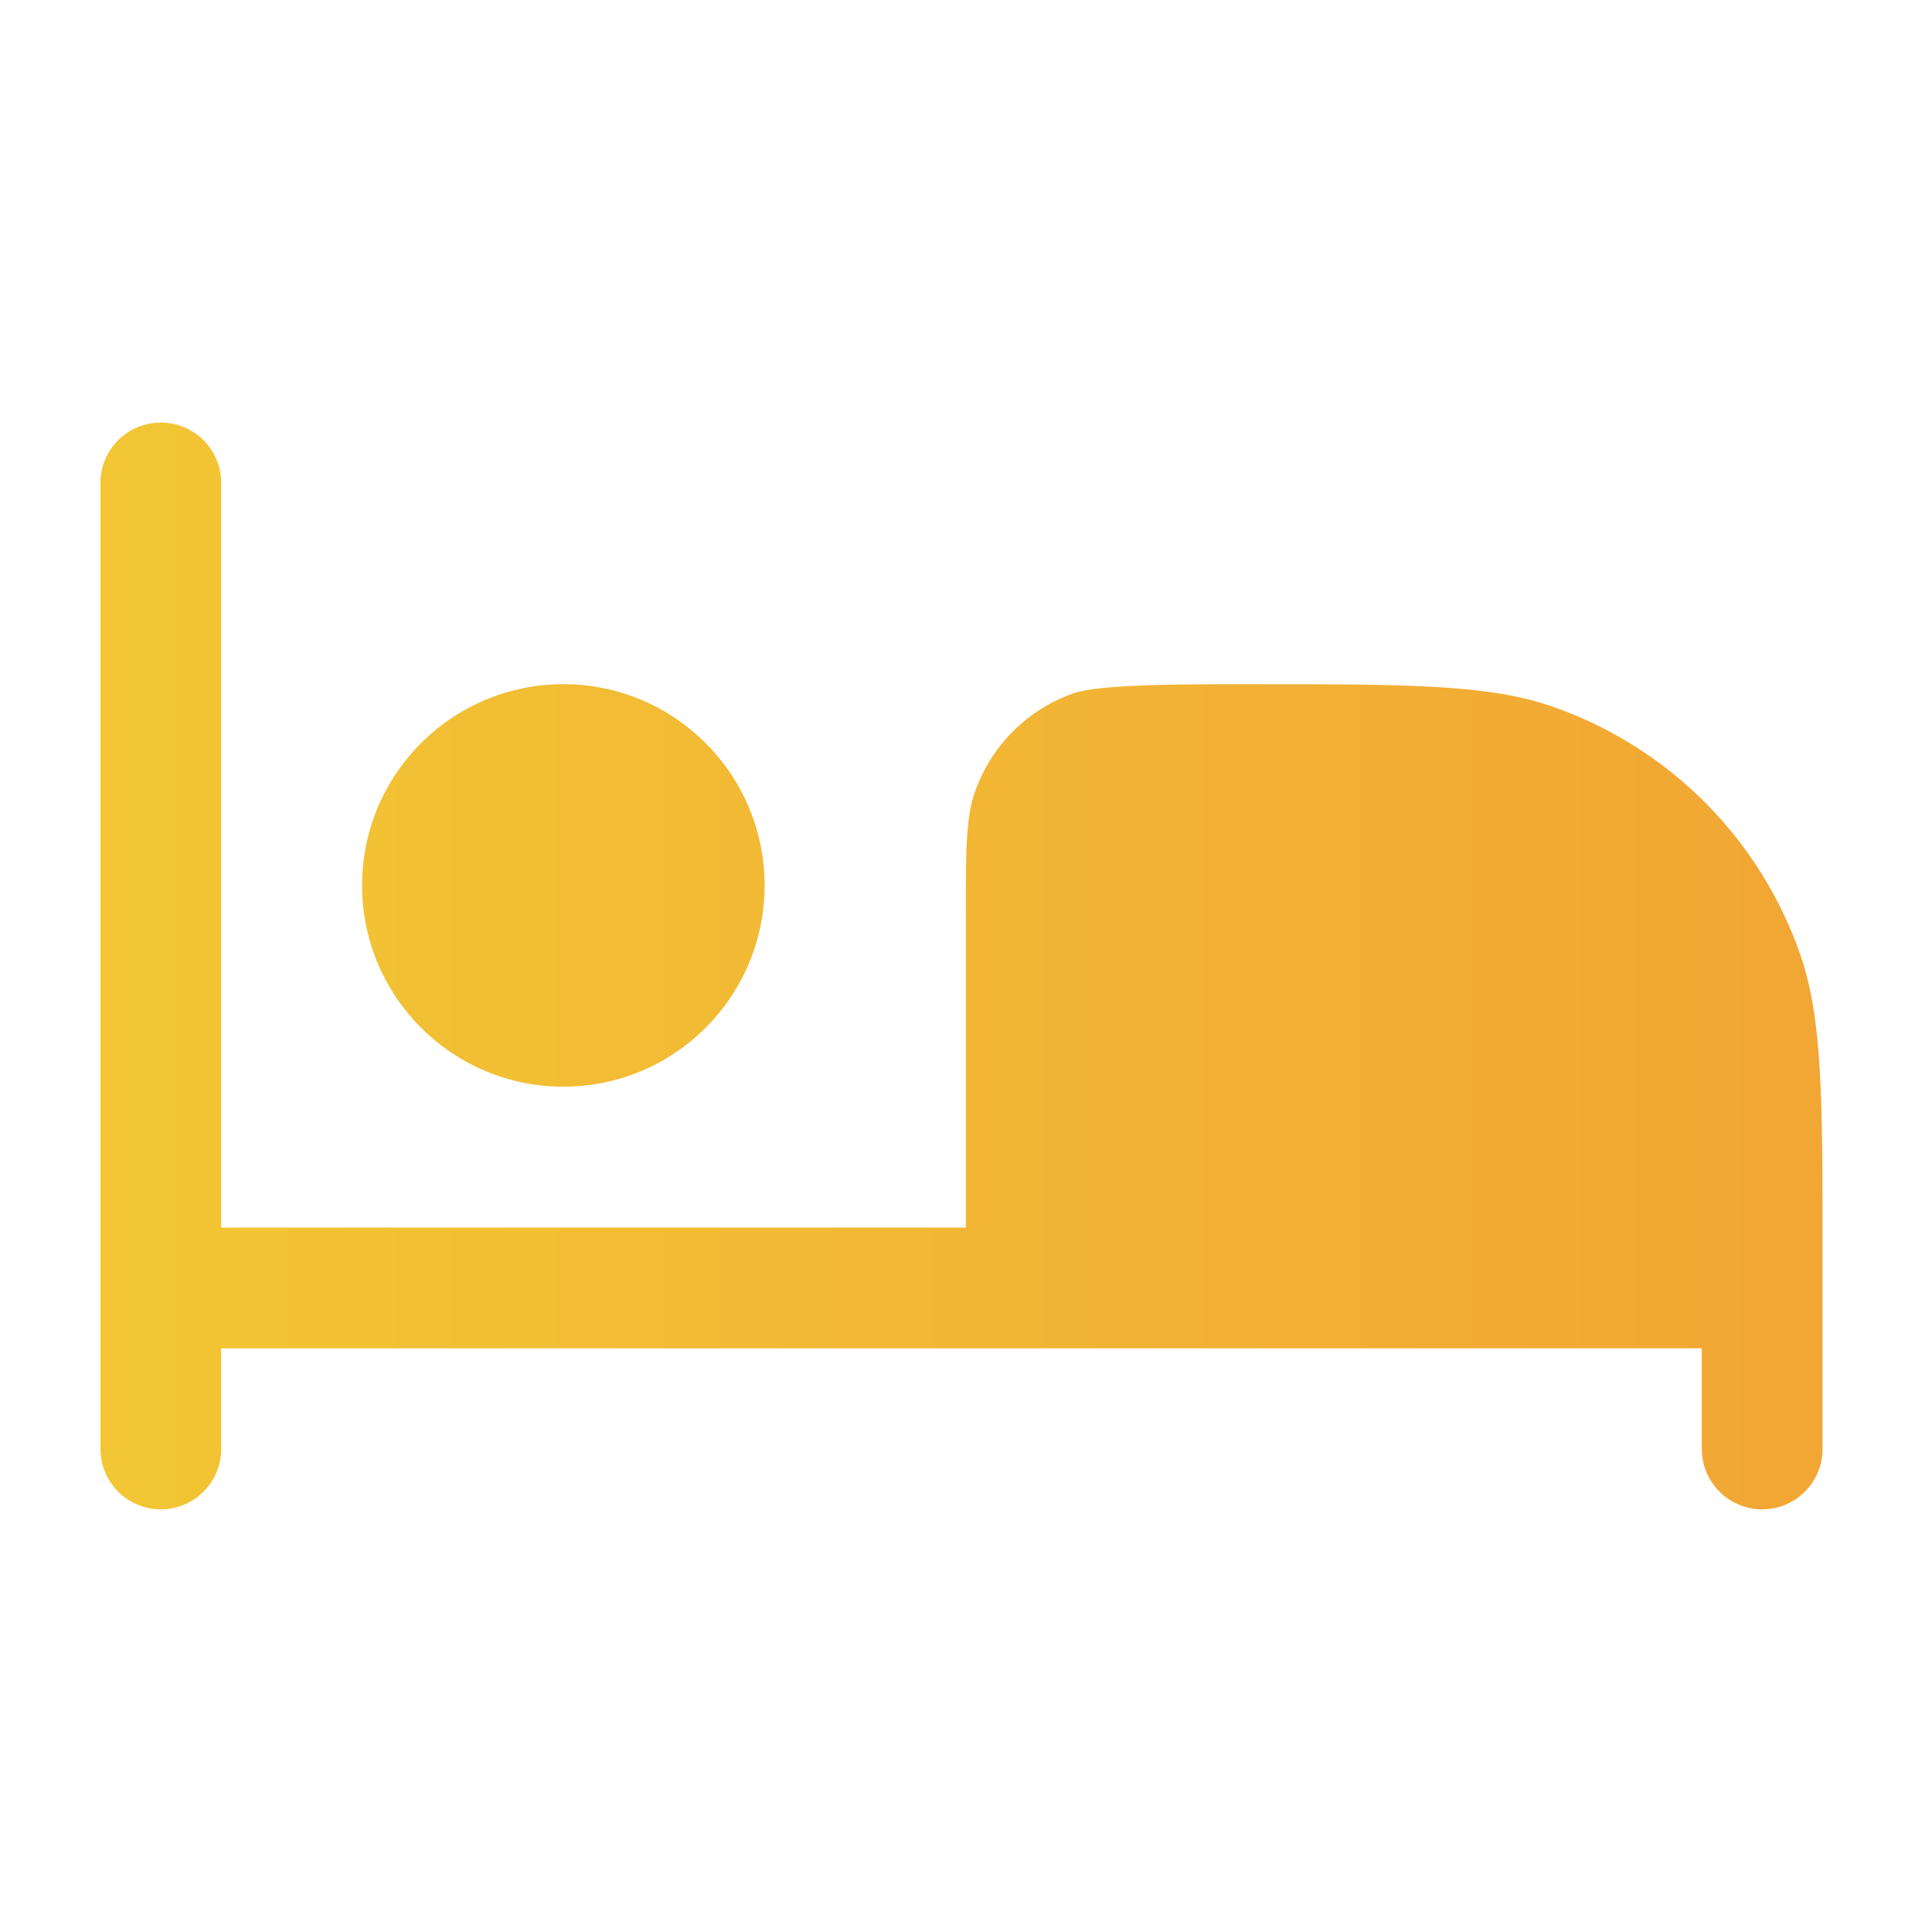
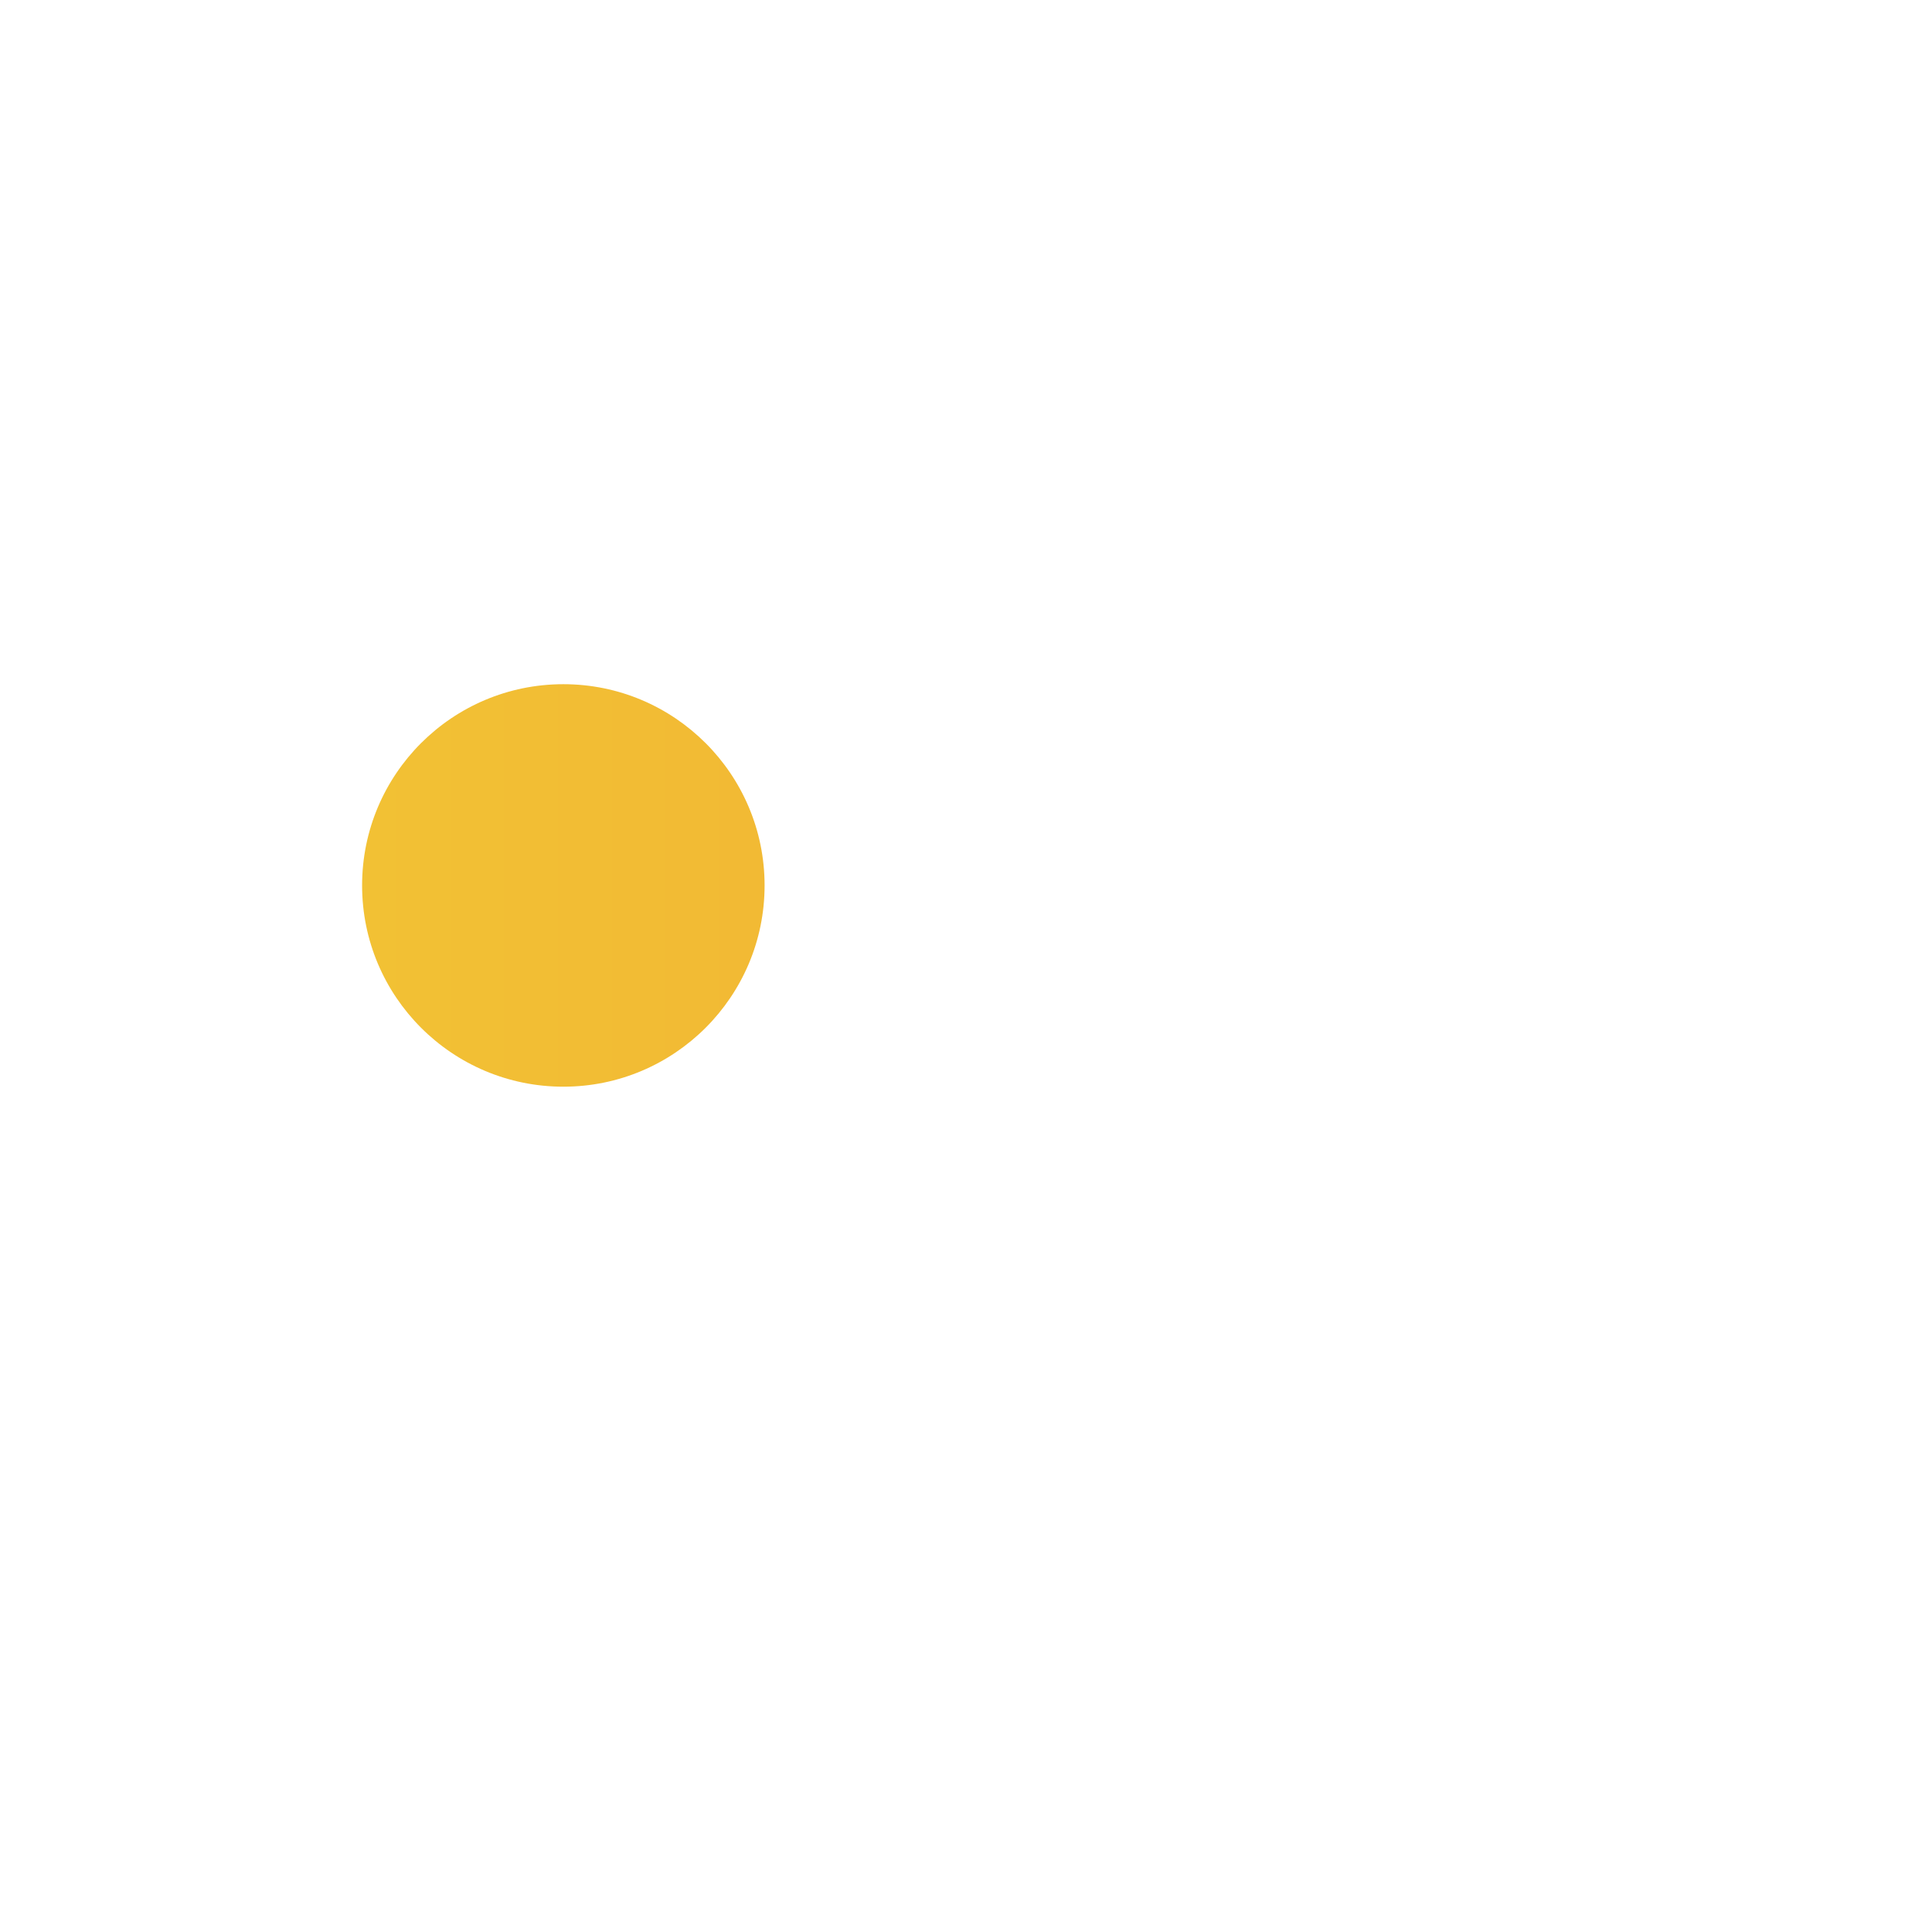
<svg xmlns="http://www.w3.org/2000/svg" width="64" height="64" viewBox="0 0 64 64" fill="none">
-   <path d="M7.328 15.998C7.328 14.893 6.433 13.998 5.328 13.998C4.224 13.998 3.328 14.893 3.328 15.998V47.998C3.328 49.103 4.224 49.998 5.328 49.998C6.433 49.998 7.328 49.103 7.328 47.998V44.665H56.374V47.999C56.374 49.103 57.269 49.999 58.374 49.999C59.478 49.999 60.374 49.103 60.374 47.999V42.665L60.376 41.713C60.376 36.393 60.376 33.733 59.627 31.595C58.287 27.765 55.276 24.753 51.446 23.413C49.308 22.665 46.648 22.665 41.328 22.665H41.322C39.195 22.665 36.421 22.665 35.567 22.964C34.035 23.5 32.83 24.705 32.294 26.237C31.995 27.092 31.995 28.156 31.995 30.284V40.665H7.328V15.998Z" fill="url(#paint0_linear_343_9661)" />
  <path d="M18.662 35.998C22.343 35.998 25.328 33.013 25.328 29.331C25.328 25.649 22.343 22.665 18.662 22.665C14.98 22.665 11.995 25.649 11.995 29.331C11.995 33.013 14.98 35.998 18.662 35.998Z" fill="url(#paint1_linear_343_9661)" />
  <defs>
    <linearGradient id="paint0_linear_343_9661" x1="3.328" y1="31.998" x2="60.376" y2="31.998" gradientUnits="userSpaceOnUse">
      <stop stop-color="#F2C634" />
      <stop offset="1" stop-color="#F2A634" />
    </linearGradient>
    <linearGradient id="paint1_linear_343_9661" x1="3.328" y1="31.998" x2="60.376" y2="31.998" gradientUnits="userSpaceOnUse">
      <stop stop-color="#F2C634" />
      <stop offset="1" stop-color="#F2A634" />
    </linearGradient>
  </defs>
</svg>